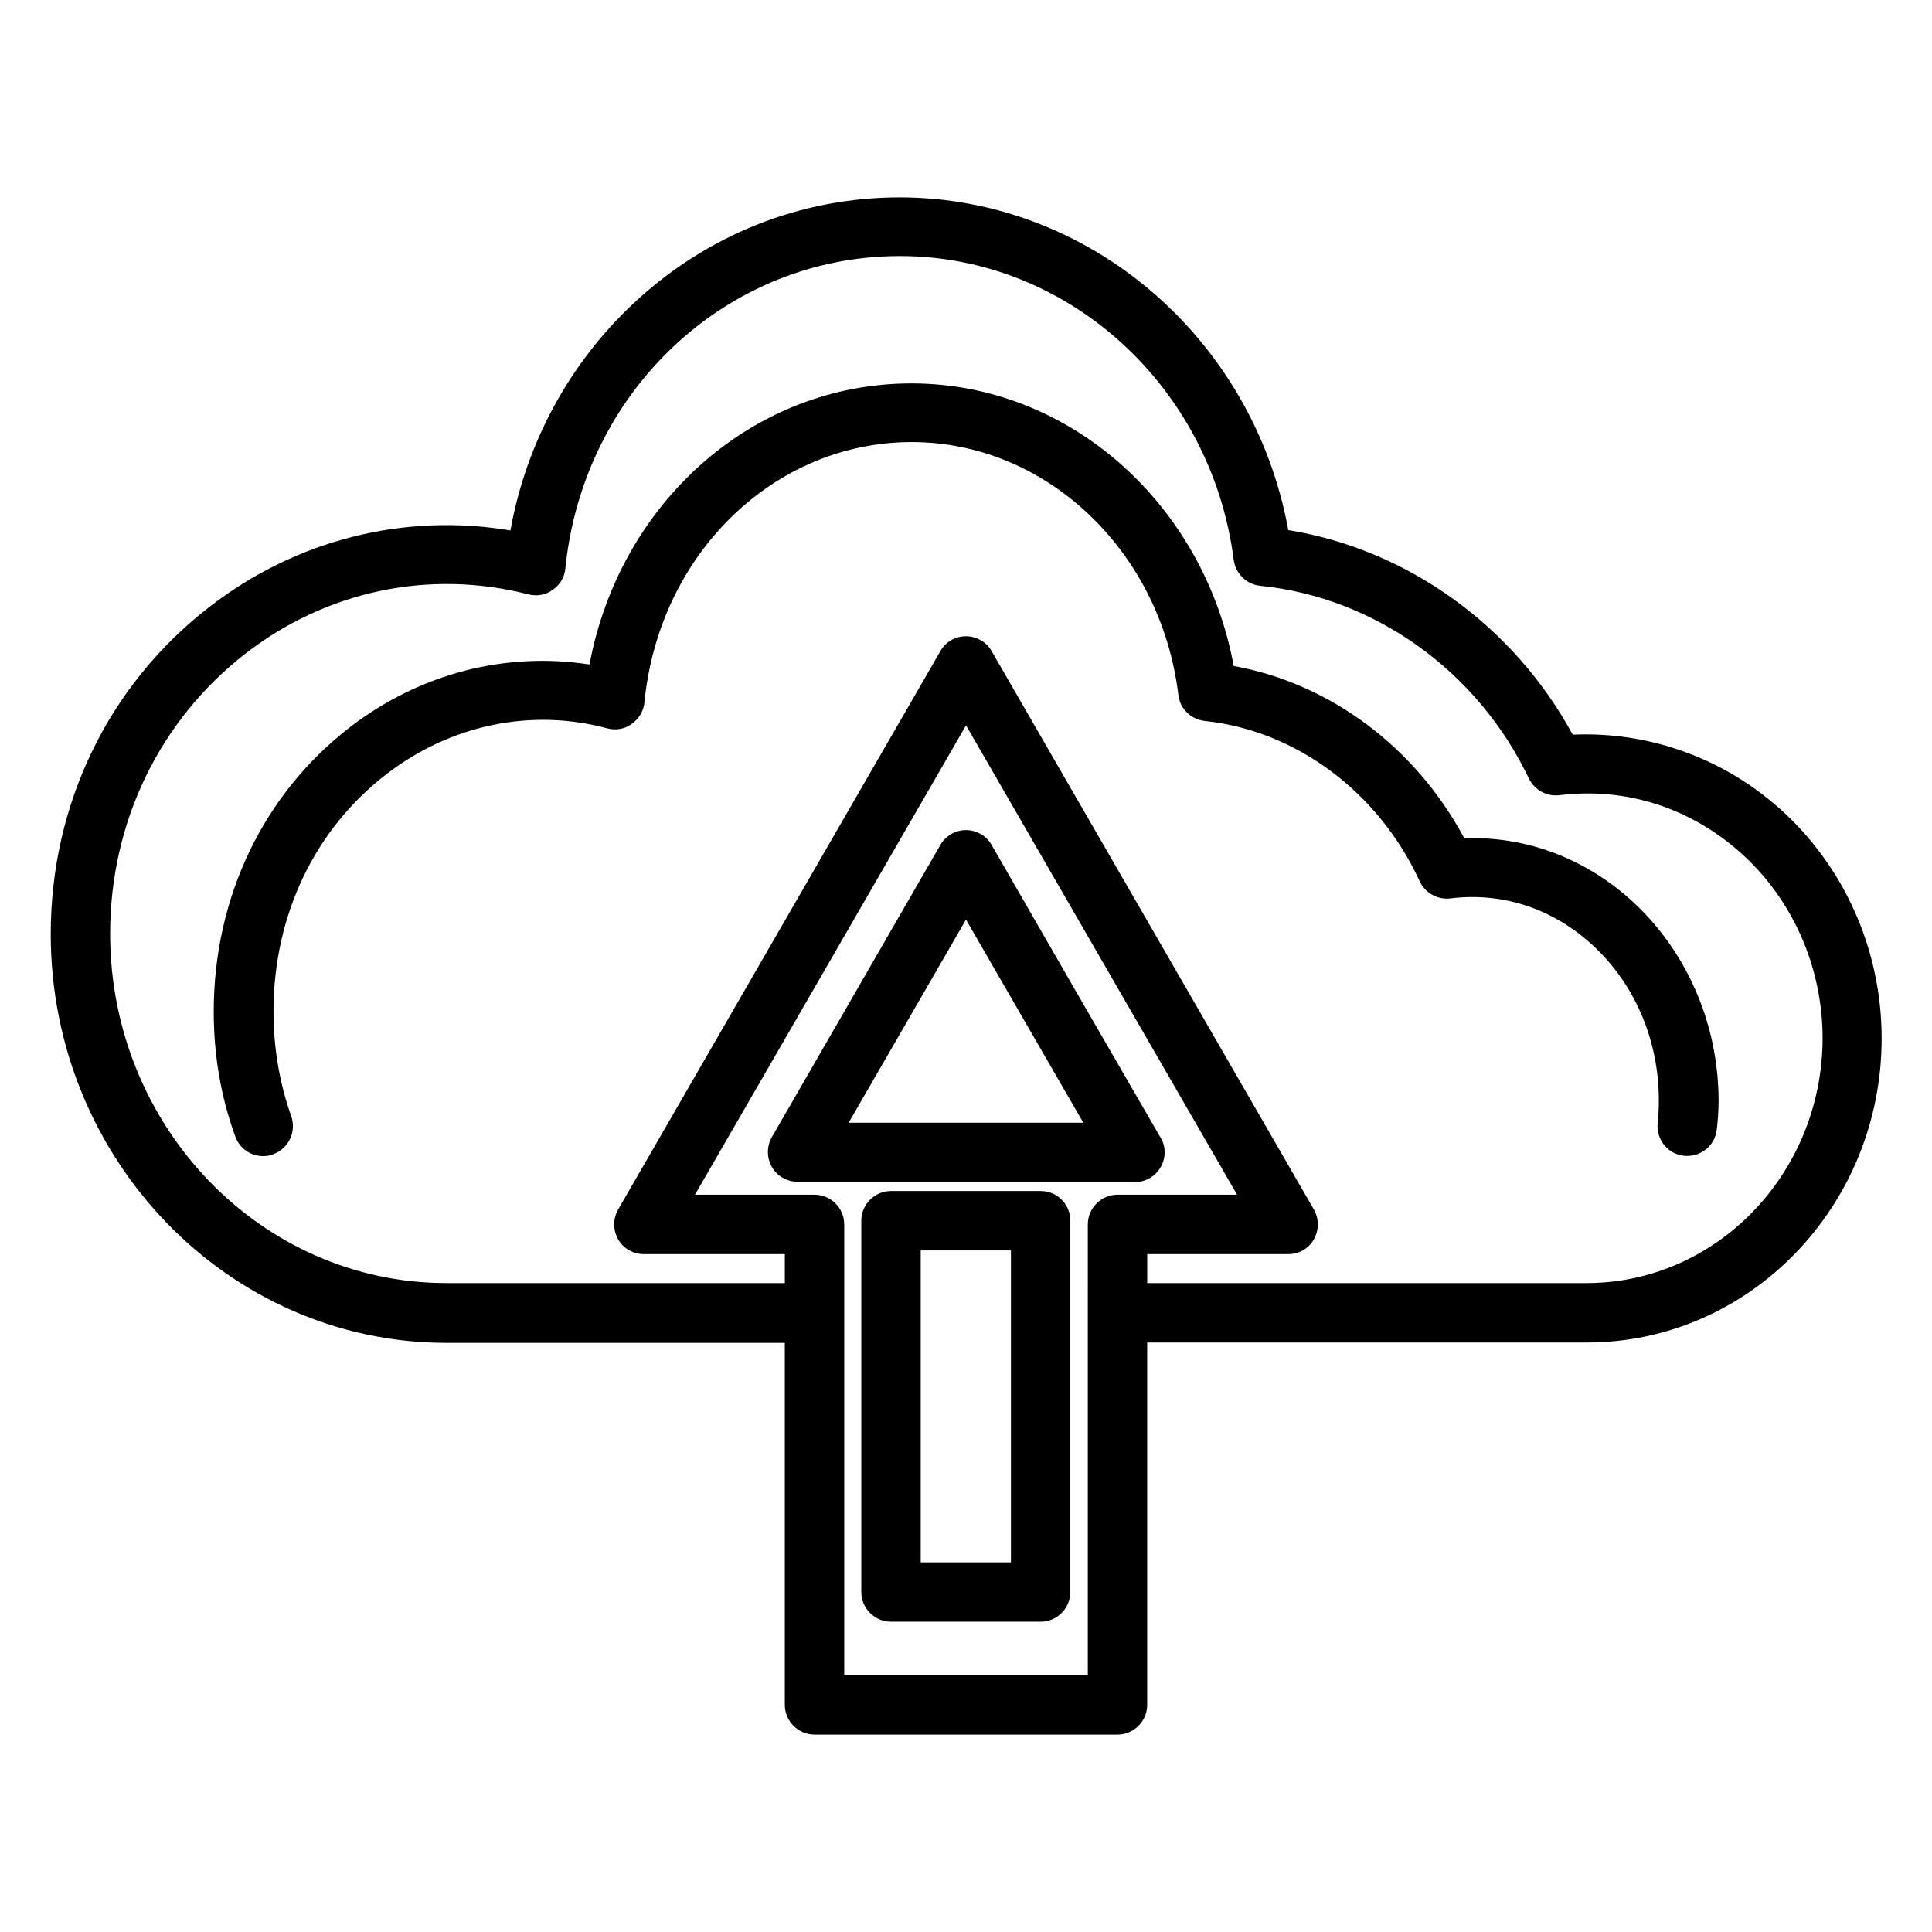
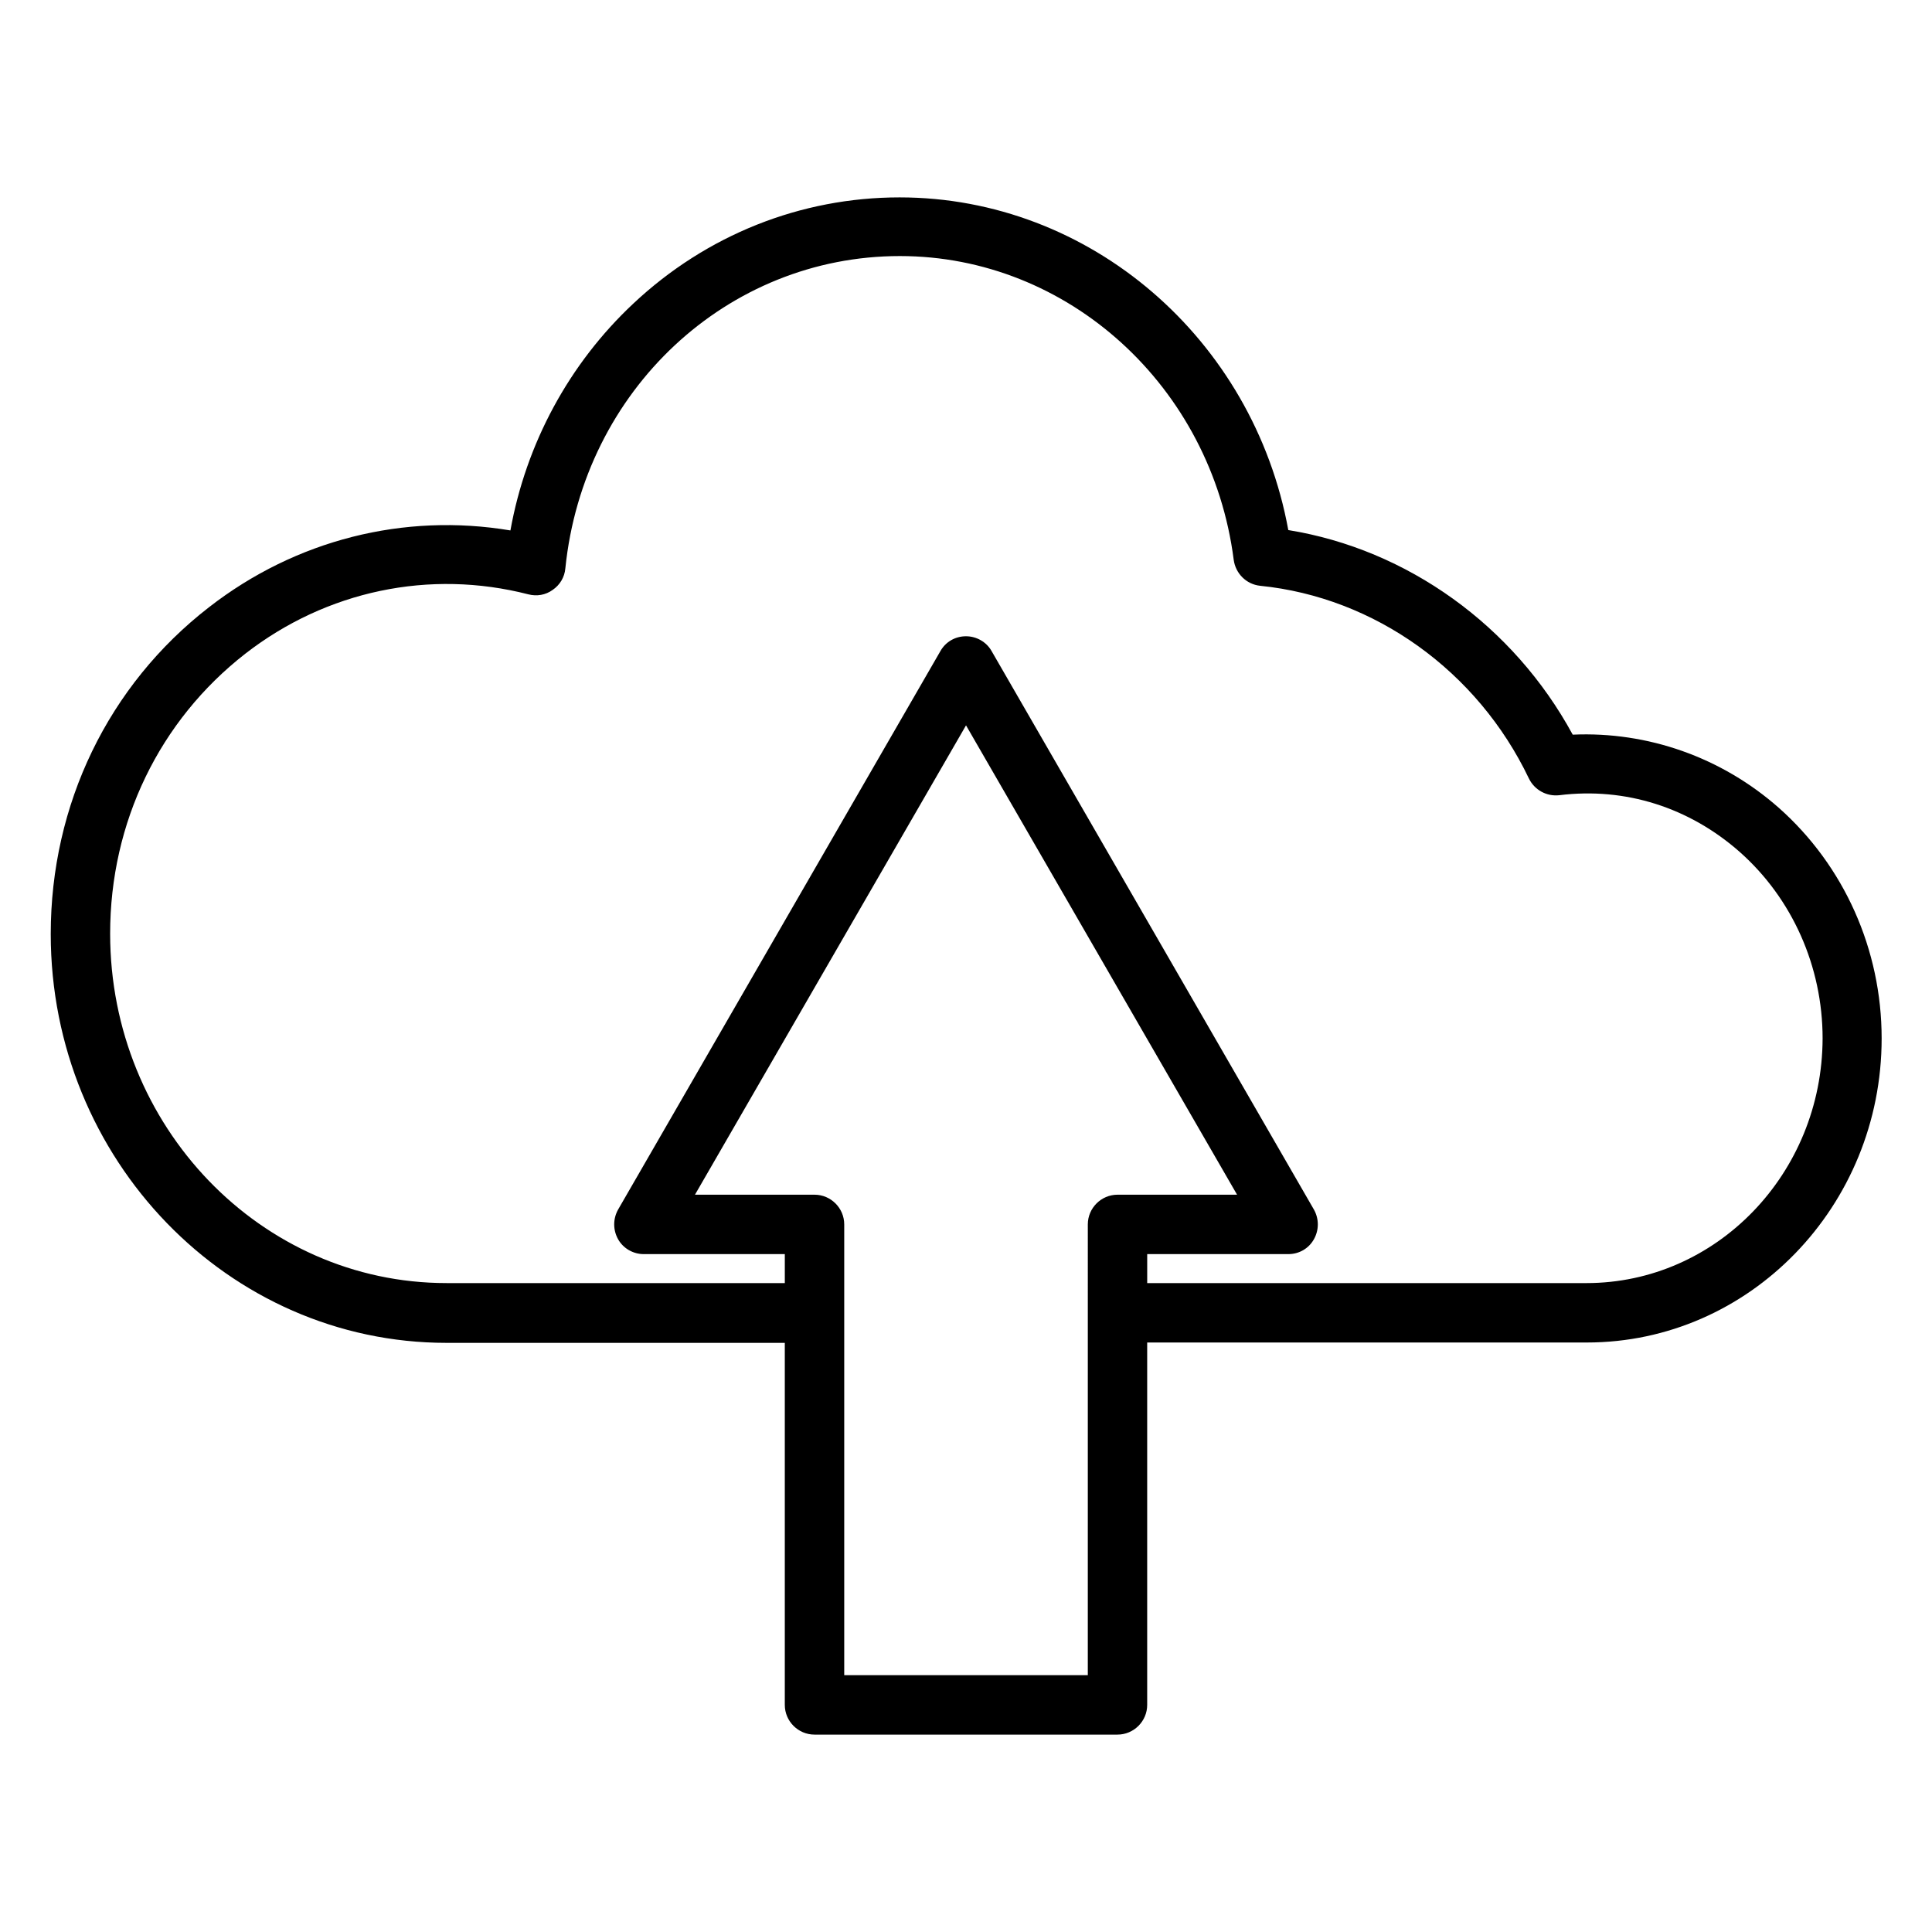
<svg xmlns="http://www.w3.org/2000/svg" fill="#000000" width="800px" height="800px" version="1.1" viewBox="144 144 512 512">
  <g>
-     <path d="m444.77 457.27c4.328 0 7.871-3.543 7.871-7.871 0-1.672-0.492-3.148-1.379-4.43l-22.141-38.277-22.336-38.77c-1.379-2.461-4.035-3.938-6.789-3.938s-5.41 1.477-6.789 3.938l-44.672 77.441c-1.379 2.461-1.379 5.41 0 7.871 1.379 2.461 4.035 3.938 6.789 3.938h89.445v0.098zm-75.867-15.742 31.094-53.824 31.094 53.824z" />
-     <path d="m419.78 459.63h-39.656c-4.328 0-7.871 3.543-7.871 7.871v98.398c0 4.328 3.543 7.871 7.871 7.871h39.656c4.328 0 7.871-3.543 7.871-7.871v-98.398c0-4.328-3.445-7.871-7.871-7.871zm-7.871 98.402h-23.91v-82.656h23.91z" />
    <path d="m615.4 358.08c-15.152-13.383-34.734-20.27-54.613-19.387-15.645-28.832-43.789-49.102-75.375-54.219-9.25-50.672-52.547-88.164-103.02-88.164-26.176 0-51.168 9.938-70.555 28.141-17.023 15.941-28.438 37.098-32.57 60.121-28.141-4.723-56.875 2.461-79.902 20.367-26.668 20.664-41.918 52.25-41.918 86.594 0 59.73 47.035 108.34 104.89 108.34h89.645v95.945c0 4.328 3.543 7.871 7.871 7.871h80.293c4.328 0 7.871-3.543 7.871-7.871v-96.039h116.51c43.098 0 78.129-36.113 78.129-80.59 0-23.52-9.938-45.758-27.254-61.109zm-183.12 229.86h-64.551v-119.46c0-4.328-3.543-7.871-7.871-7.871h-31.684l71.832-124.38 71.832 124.38h-31.684c-4.328 0-7.871 3.543-7.871 7.871zm132.15-103.91h-116.41v-7.676h37.391c2.856 0 5.41-1.477 6.789-3.938 1.379-2.461 1.379-5.41 0-7.871l-85.41-147.99c-1.379-2.461-4.035-3.938-6.789-3.938-2.856 0-5.41 1.477-6.789 3.938l-85.41 147.99c-1.379 2.461-1.379 5.41 0 7.871 1.379 2.461 4.035 3.938 6.789 3.938h37.391v7.676h-89.645c-49.199 0-89.152-41.523-89.152-92.594 0-29.52 13.086-56.48 35.816-74.195 21.551-16.727 48.906-22.434 74.98-15.742 2.262 0.59 4.625 0.195 6.496-1.18 1.871-1.277 3.148-3.344 3.344-5.707 4.82-47.23 42.902-82.754 88.66-82.754 44.574 0 82.559 34.539 88.461 80.492 0.492 3.641 3.344 6.496 6.988 6.887 30.406 3.051 57.664 22.633 71.242 51.07 1.477 3.051 4.723 4.82 8.07 4.43 17.516-2.164 34.441 3.246 47.824 15.055 13.875 12.301 21.941 30.309 21.941 49.398-0.098 35.812-28.141 64.84-62.582 64.84z" />
-     <path d="m575.74 382.09c-12.398-10.922-27.75-16.531-43.691-15.941-12.891-24.109-35.523-41.031-61.105-45.656-7.969-43.098-43.691-74.883-85.41-74.883-41.918 0-77.246 31.488-85.312 74.488-22.238-3.445-44.871 2.363-63.371 16.531-23.027 17.711-36.211 45.164-36.211 75.473 0 11.414 1.871 22.535 5.707 33.062 1.18 3.246 4.133 5.215 7.379 5.215 0.887 0 1.77-0.098 2.656-0.492 4.133-1.477 6.199-6.004 4.82-10.035-3.148-8.855-4.723-18.203-4.723-27.848 0-25.387 10.922-48.316 30.109-62.977 16.926-12.988 38.277-17.418 58.352-12.004 2.262 0.59 4.625 0.195 6.496-1.18 1.871-1.379 3.148-3.445 3.344-5.707 3.836-39.359 34.34-68.98 70.848-68.98 35.621 0 66.027 28.832 70.652 67.012 0.395 3.641 3.344 6.496 6.988 6.887 24.207 2.559 46.051 18.793 56.973 42.508 1.477 3.148 4.723 4.922 8.168 4.527 13.383-1.672 26.469 2.461 36.898 11.711 11.609 10.234 18.301 25.484 18.301 41.723 0 2.164-0.098 4.133-0.297 6.004-0.492 4.328 2.559 8.266 6.887 8.758 4.328 0.492 8.266-2.559 8.758-6.887 0.297-2.461 0.492-5.117 0.492-7.871-0.09-20.672-8.75-40.152-23.707-53.438z" />
  </g>
</svg>